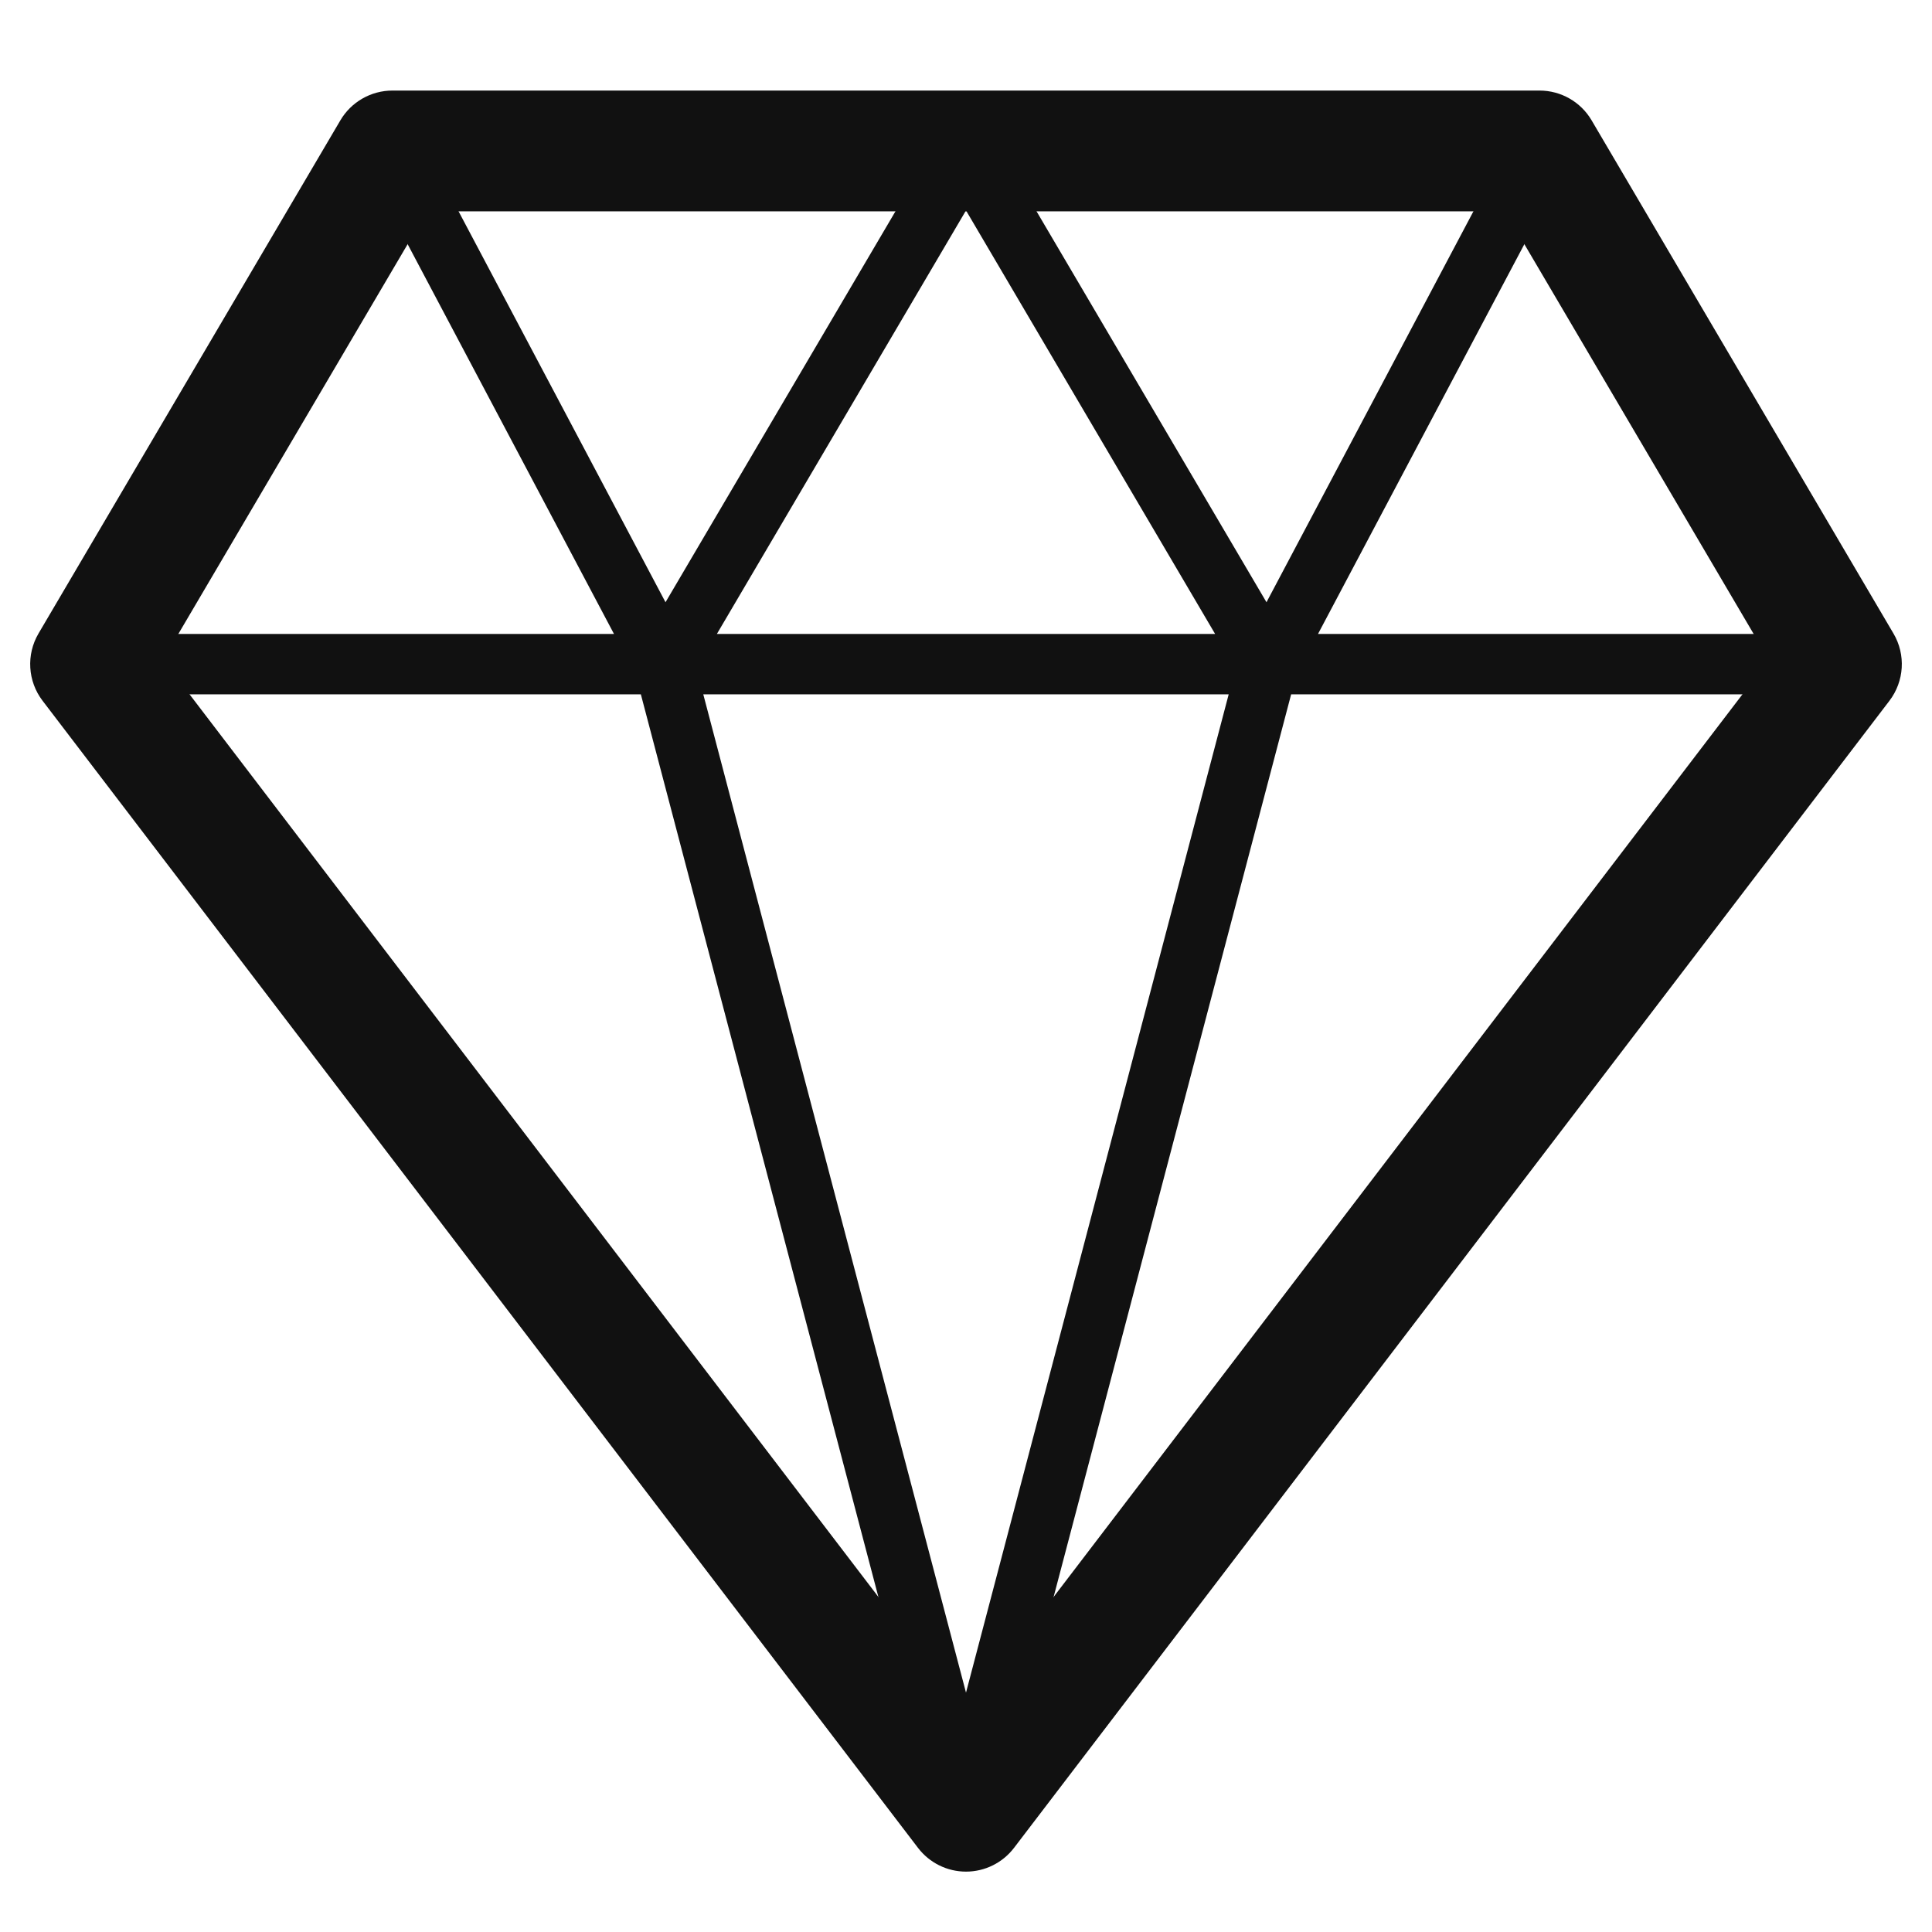
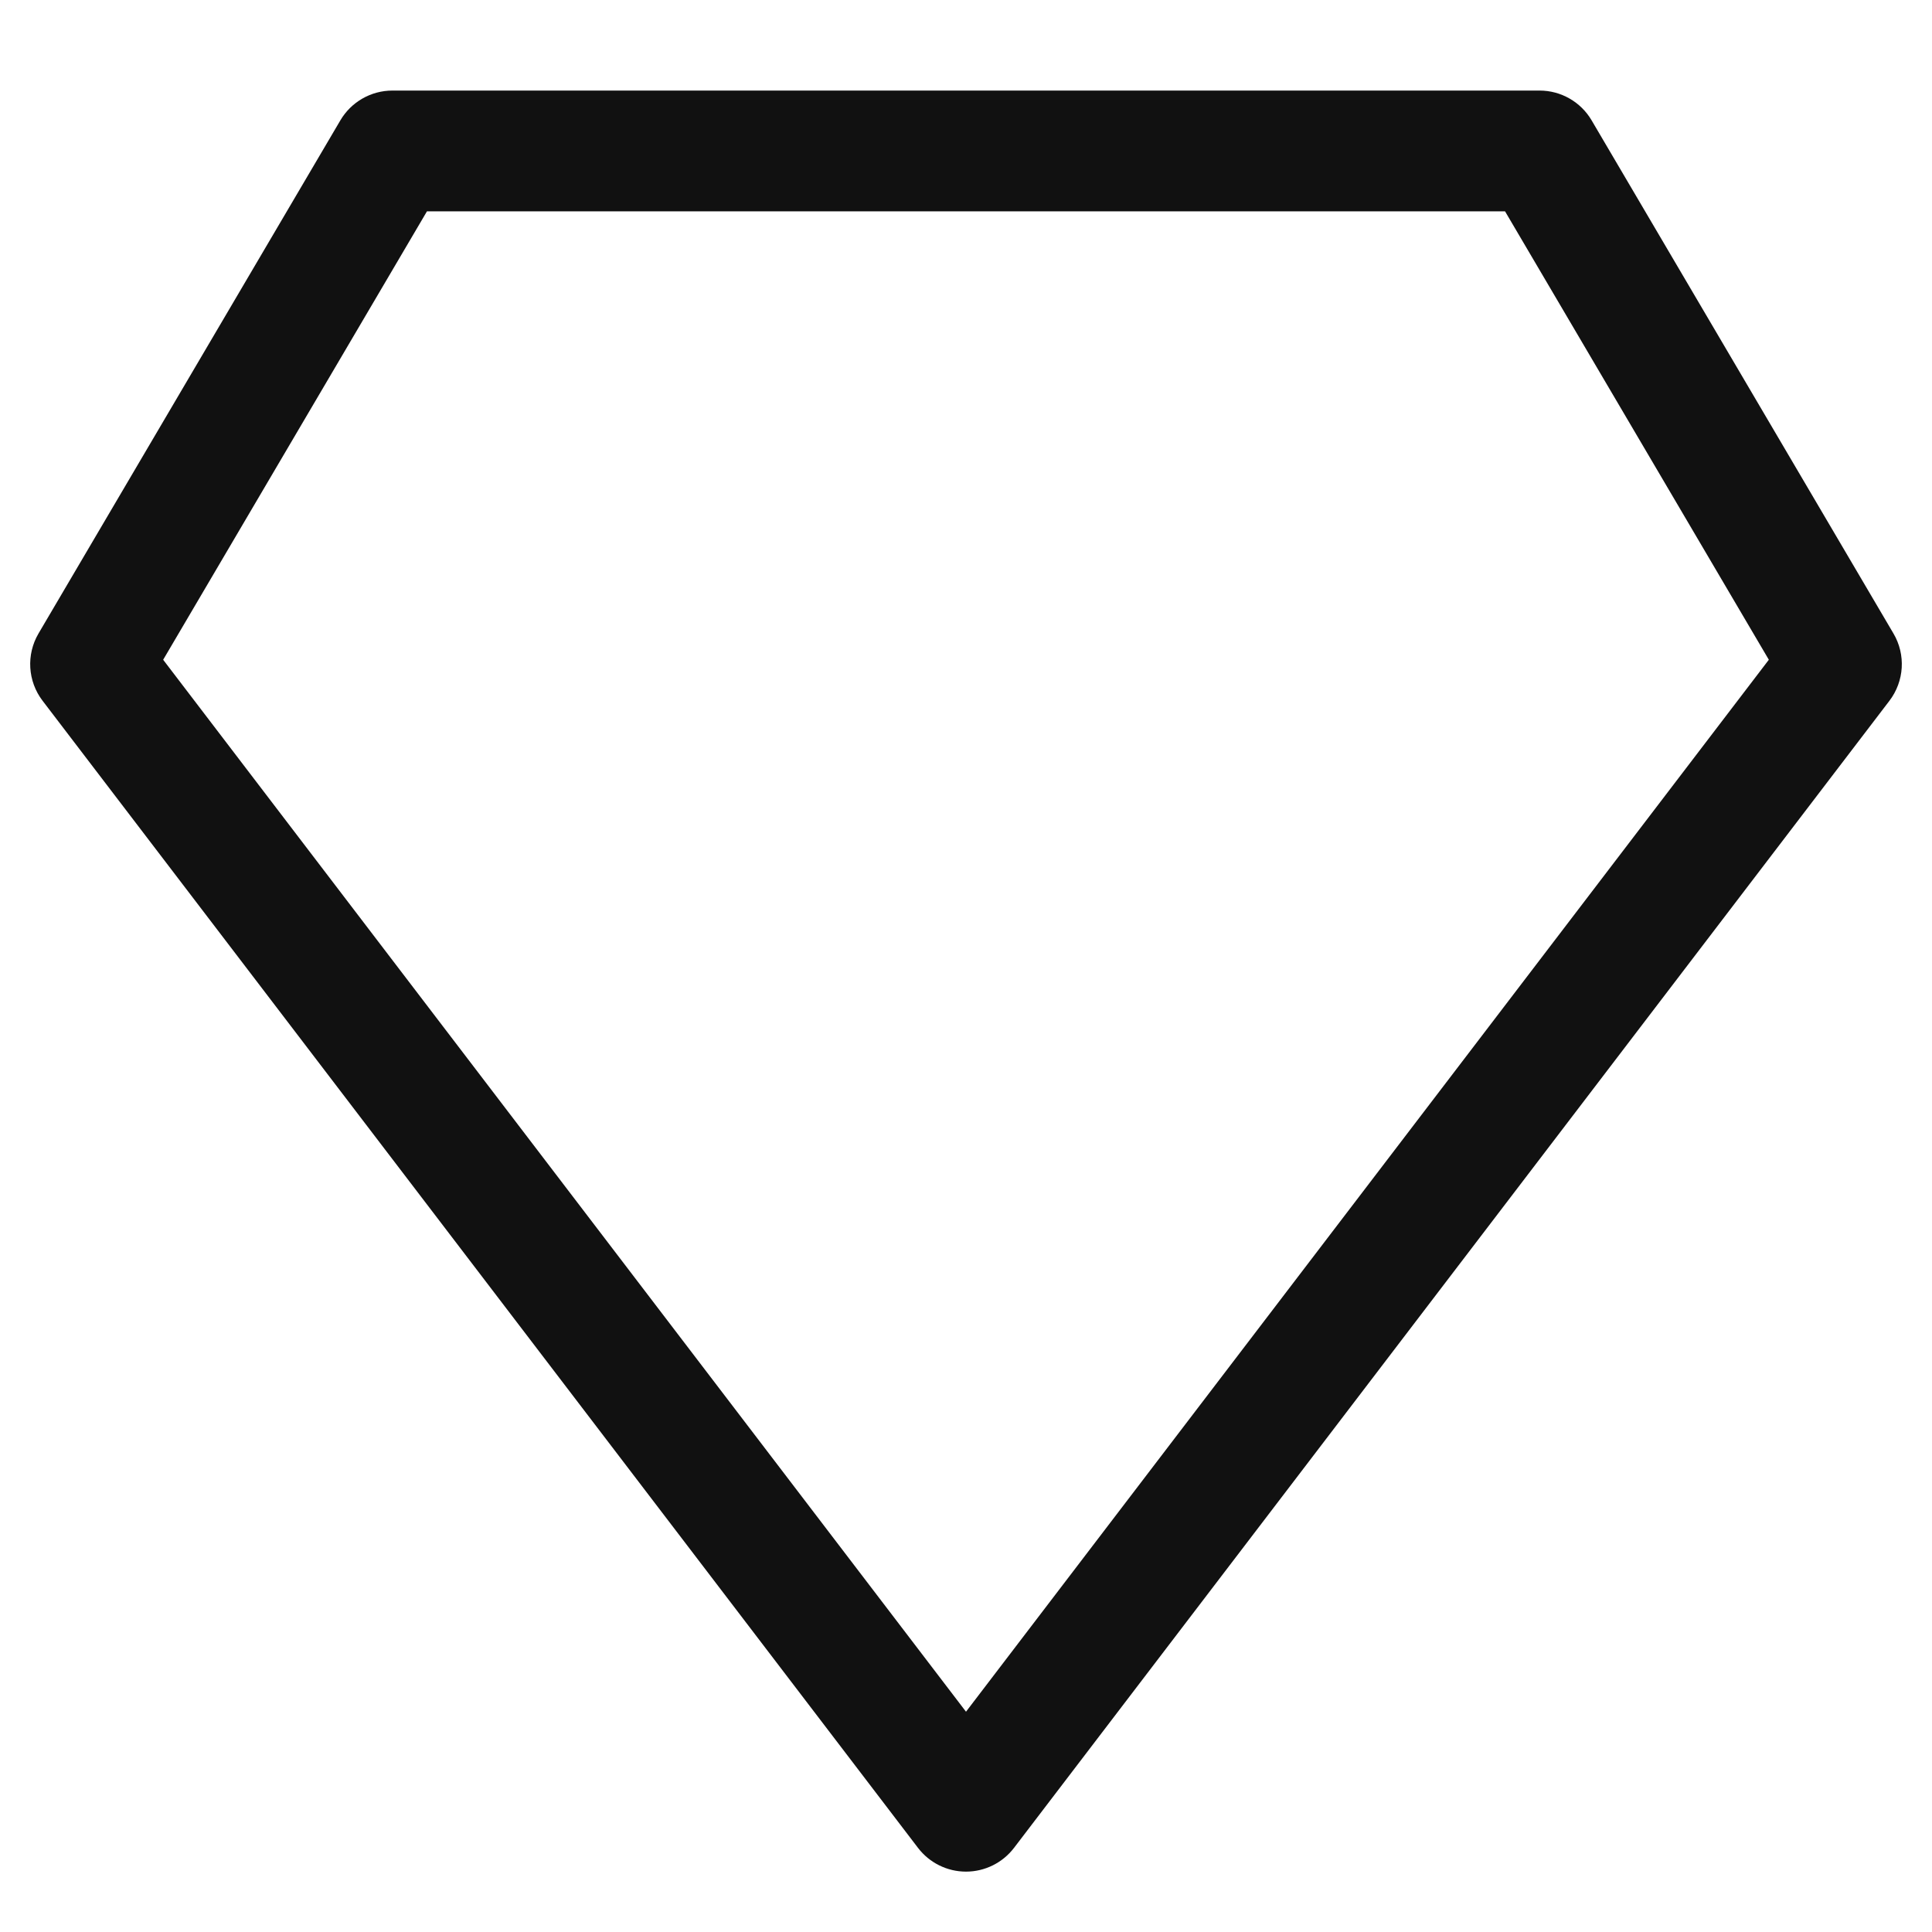
<svg xmlns="http://www.w3.org/2000/svg" viewBox="0 0 64 64" width="64" height="64">
  <g class="nc-icon-wrapper" stroke="none" fill="#111111">
-     <path data-color="color-2" d="M61,21H43.661l8.223-15.532l-1.768-0.936L41.954,19.95L32.862,4.493L32,5l-0.862-0.507 L22.046,19.95L13.884,4.532l-1.768,0.936L20.339,21H3v2h18.229l9.804,37.254L32,60l0.967,0.254L42.771,23H61V21z M40.252,21H23.748 L32,6.972L40.252,21z M32,56.07L23.297,23h17.405L32,56.07z" />
    <path fill="#111111" d="M32,62c-0.624,0-1.211-0.291-1.59-0.787l-29-38c-0.493-0.646-0.546-1.527-0.134-2.228l10-17 C11.635,3.375,12.292,3,13,3h38c0.708,0,1.365,0.375,1.724,0.986l10,17c0.413,0.701,0.359,1.581-0.134,2.228l-29,38 C33.211,61.709,32.624,62,32,62z M5.405,21.855L32,56.703l26.595-34.848L49.856,7H14.144L5.405,21.855z" />
  </g>
</svg>